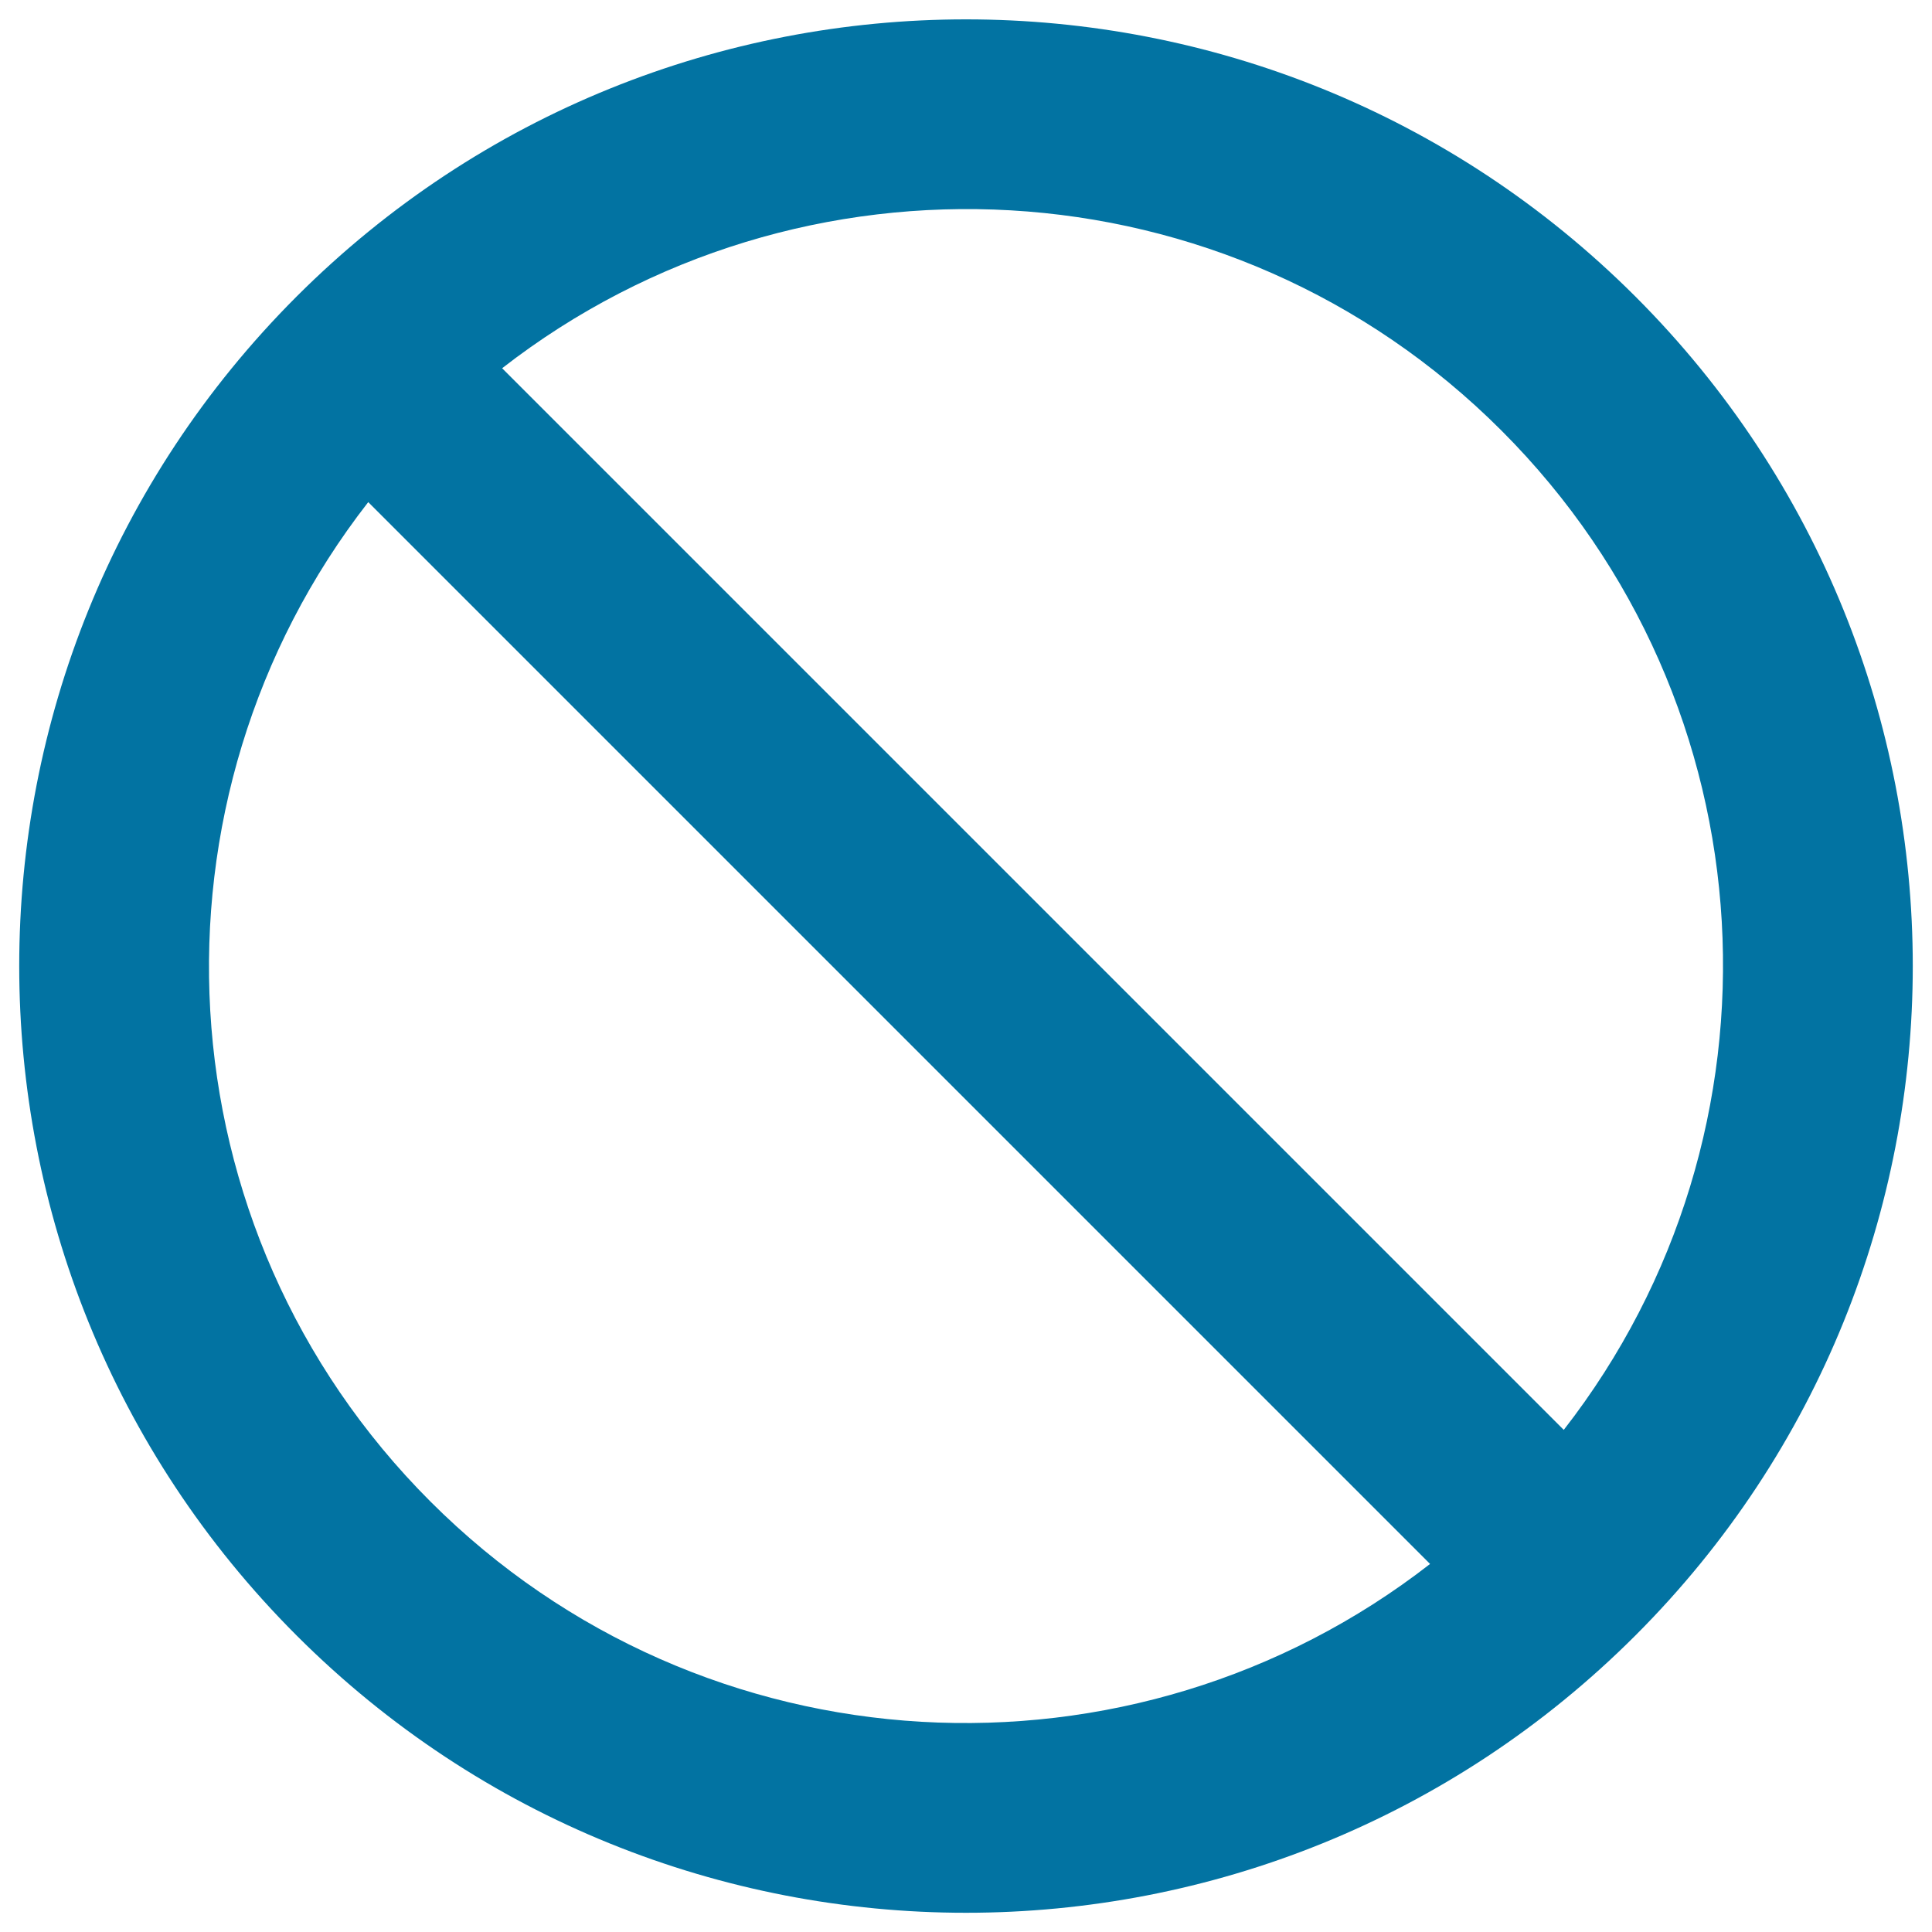
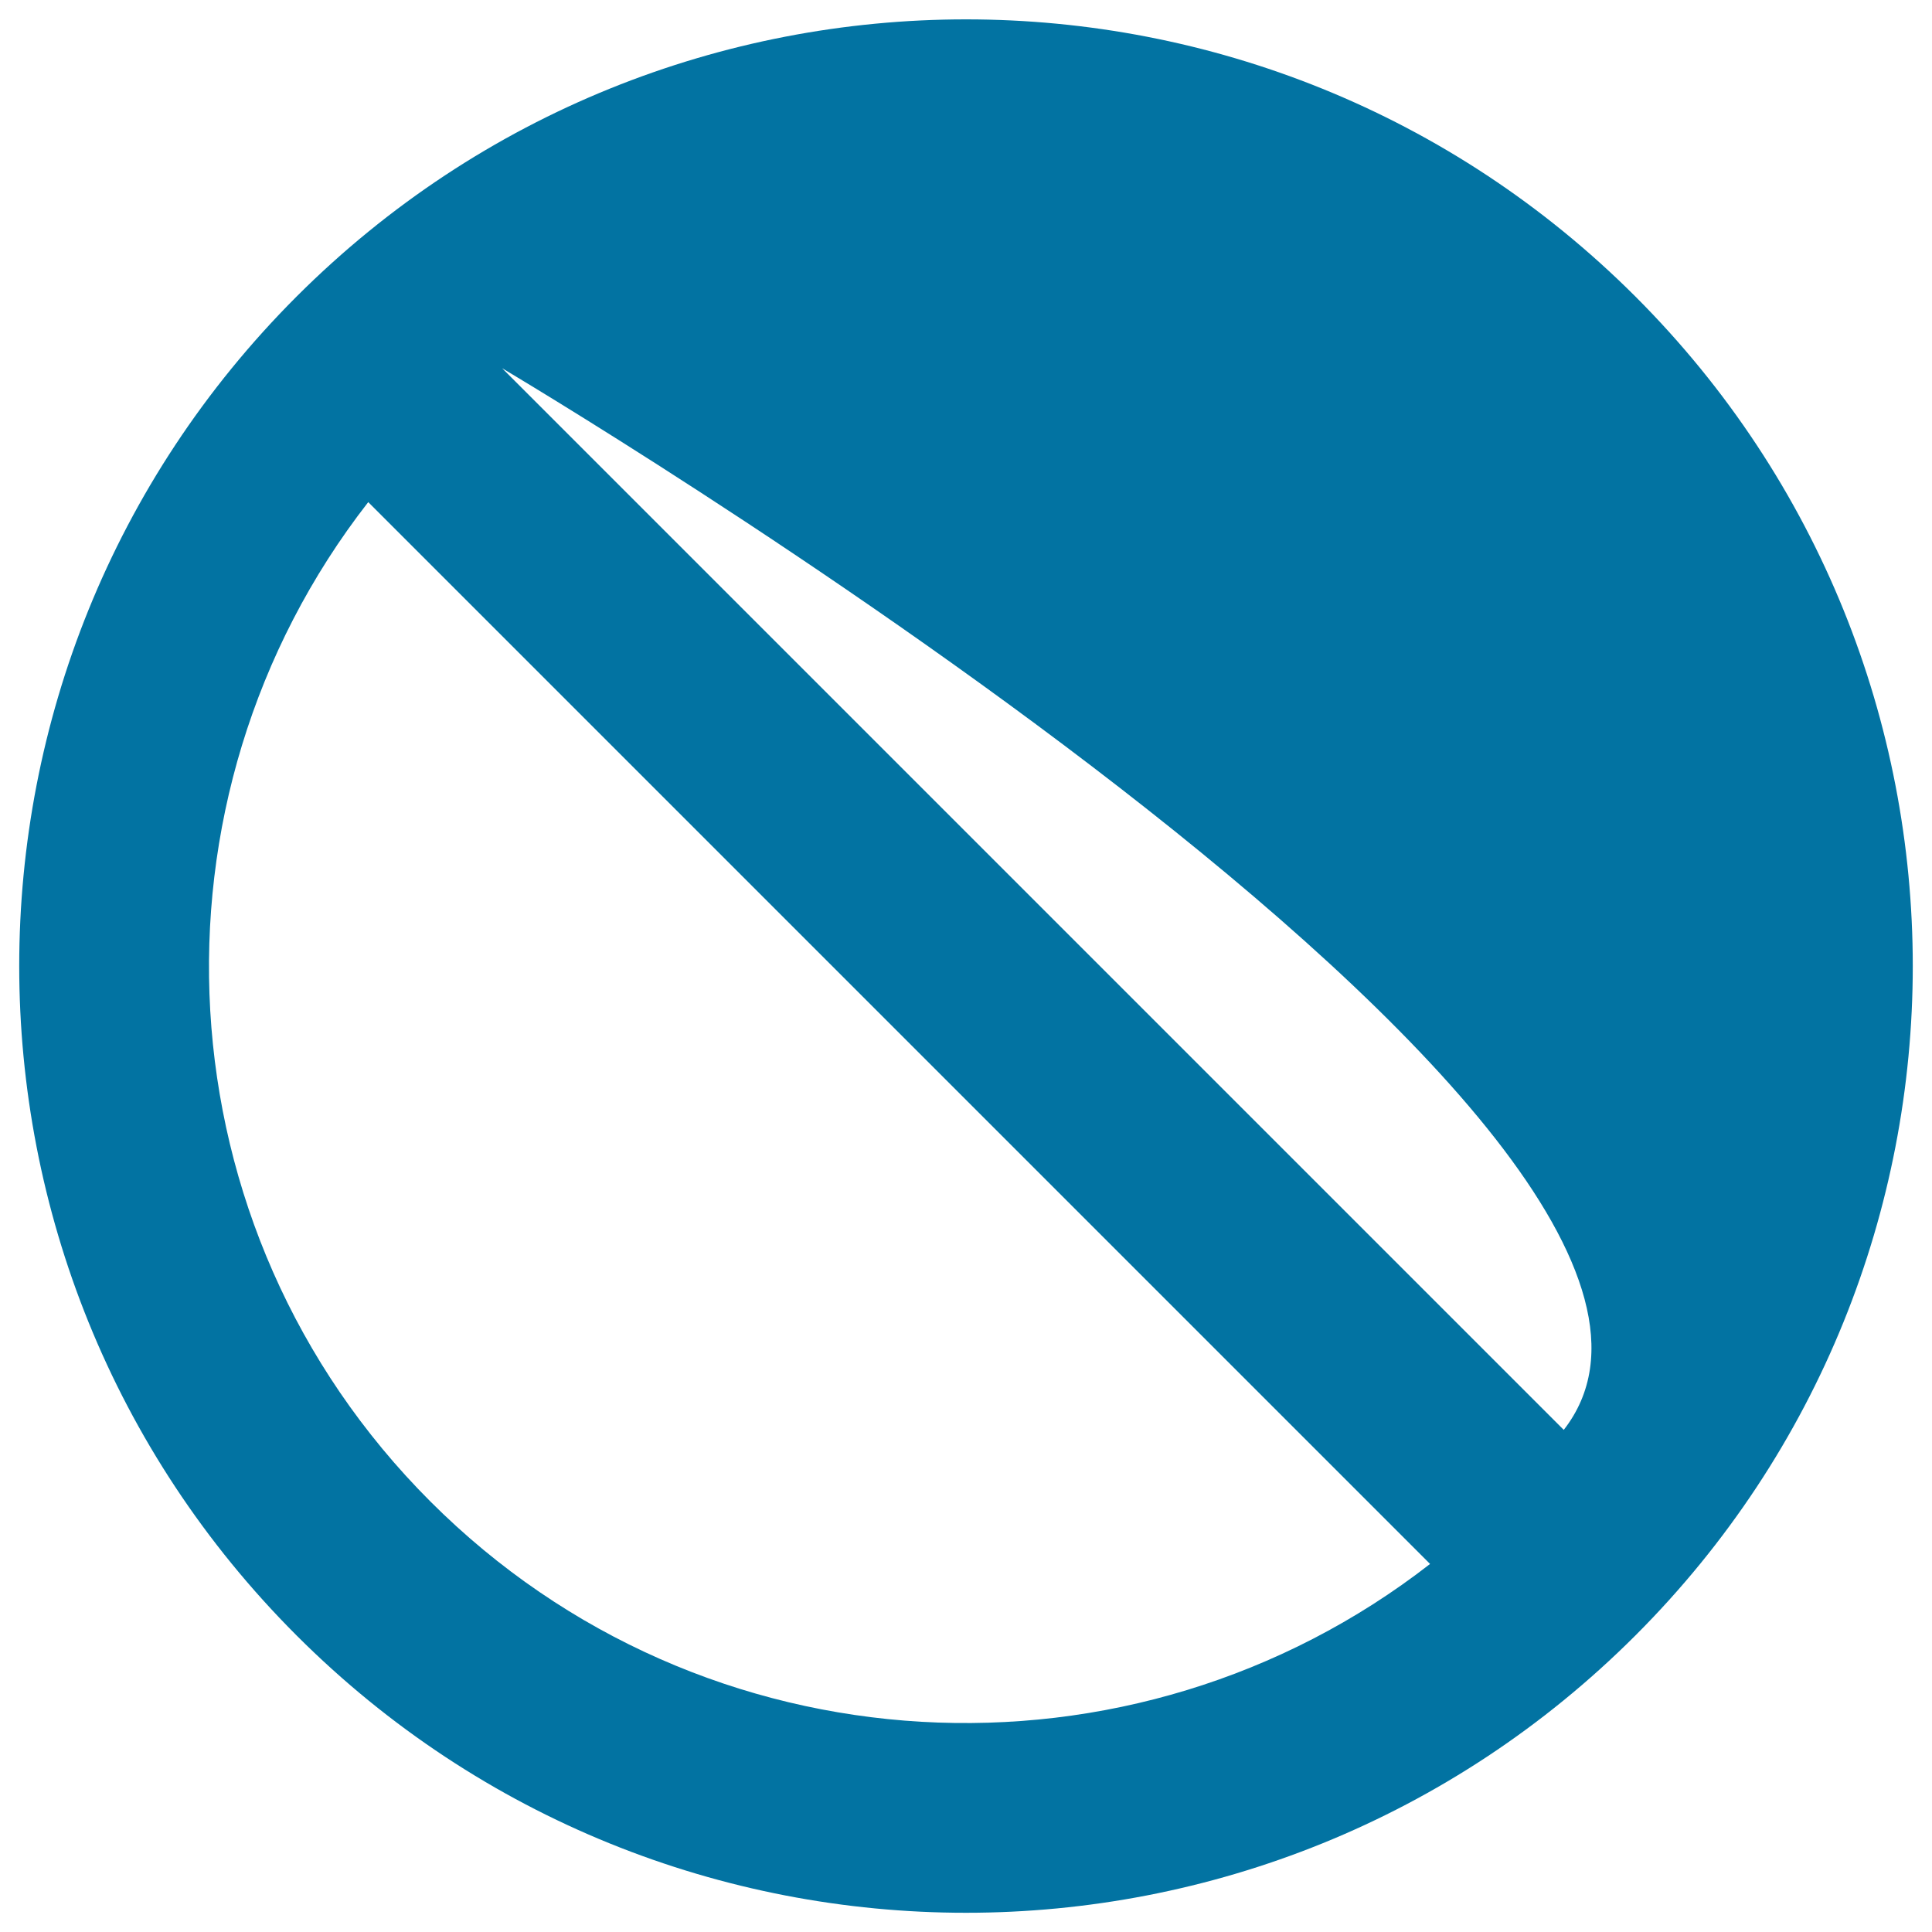
<svg xmlns="http://www.w3.org/2000/svg" viewBox="0 0 1000 1000" style="fill:#0273a2">
  <title>Banned Sign SVG icon</title>
-   <path d="M153.5,153.5c-191.4,191.4-191.4,501.6,0,693c191.4,191.4,501.6,191.4,693,0c191.4-191.4,191.4-501.6,0-693C655.1-37.8,344.9-37.8,153.5,153.5z M222.8,777.2C81.5,635.9,70.9,413.6,190.6,259.9l549.6,549.6C586.4,929.1,364.1,918.5,222.8,777.2z M809.4,740.1L259.9,190.6c153.8-119.6,376-109.1,517.3,32.3S929.1,586.4,809.4,740.1z" />
+   <path d="M153.5,153.5c-191.4,191.4-191.4,501.6,0,693c191.4,191.4,501.6,191.4,693,0c191.4-191.4,191.4-501.6,0-693C655.1-37.8,344.9-37.8,153.5,153.5z M222.8,777.2C81.5,635.9,70.9,413.6,190.6,259.9l549.6,549.6C586.4,929.1,364.1,918.5,222.8,777.2z M809.4,740.1L259.9,190.6S929.1,586.4,809.4,740.1z" />
</svg>